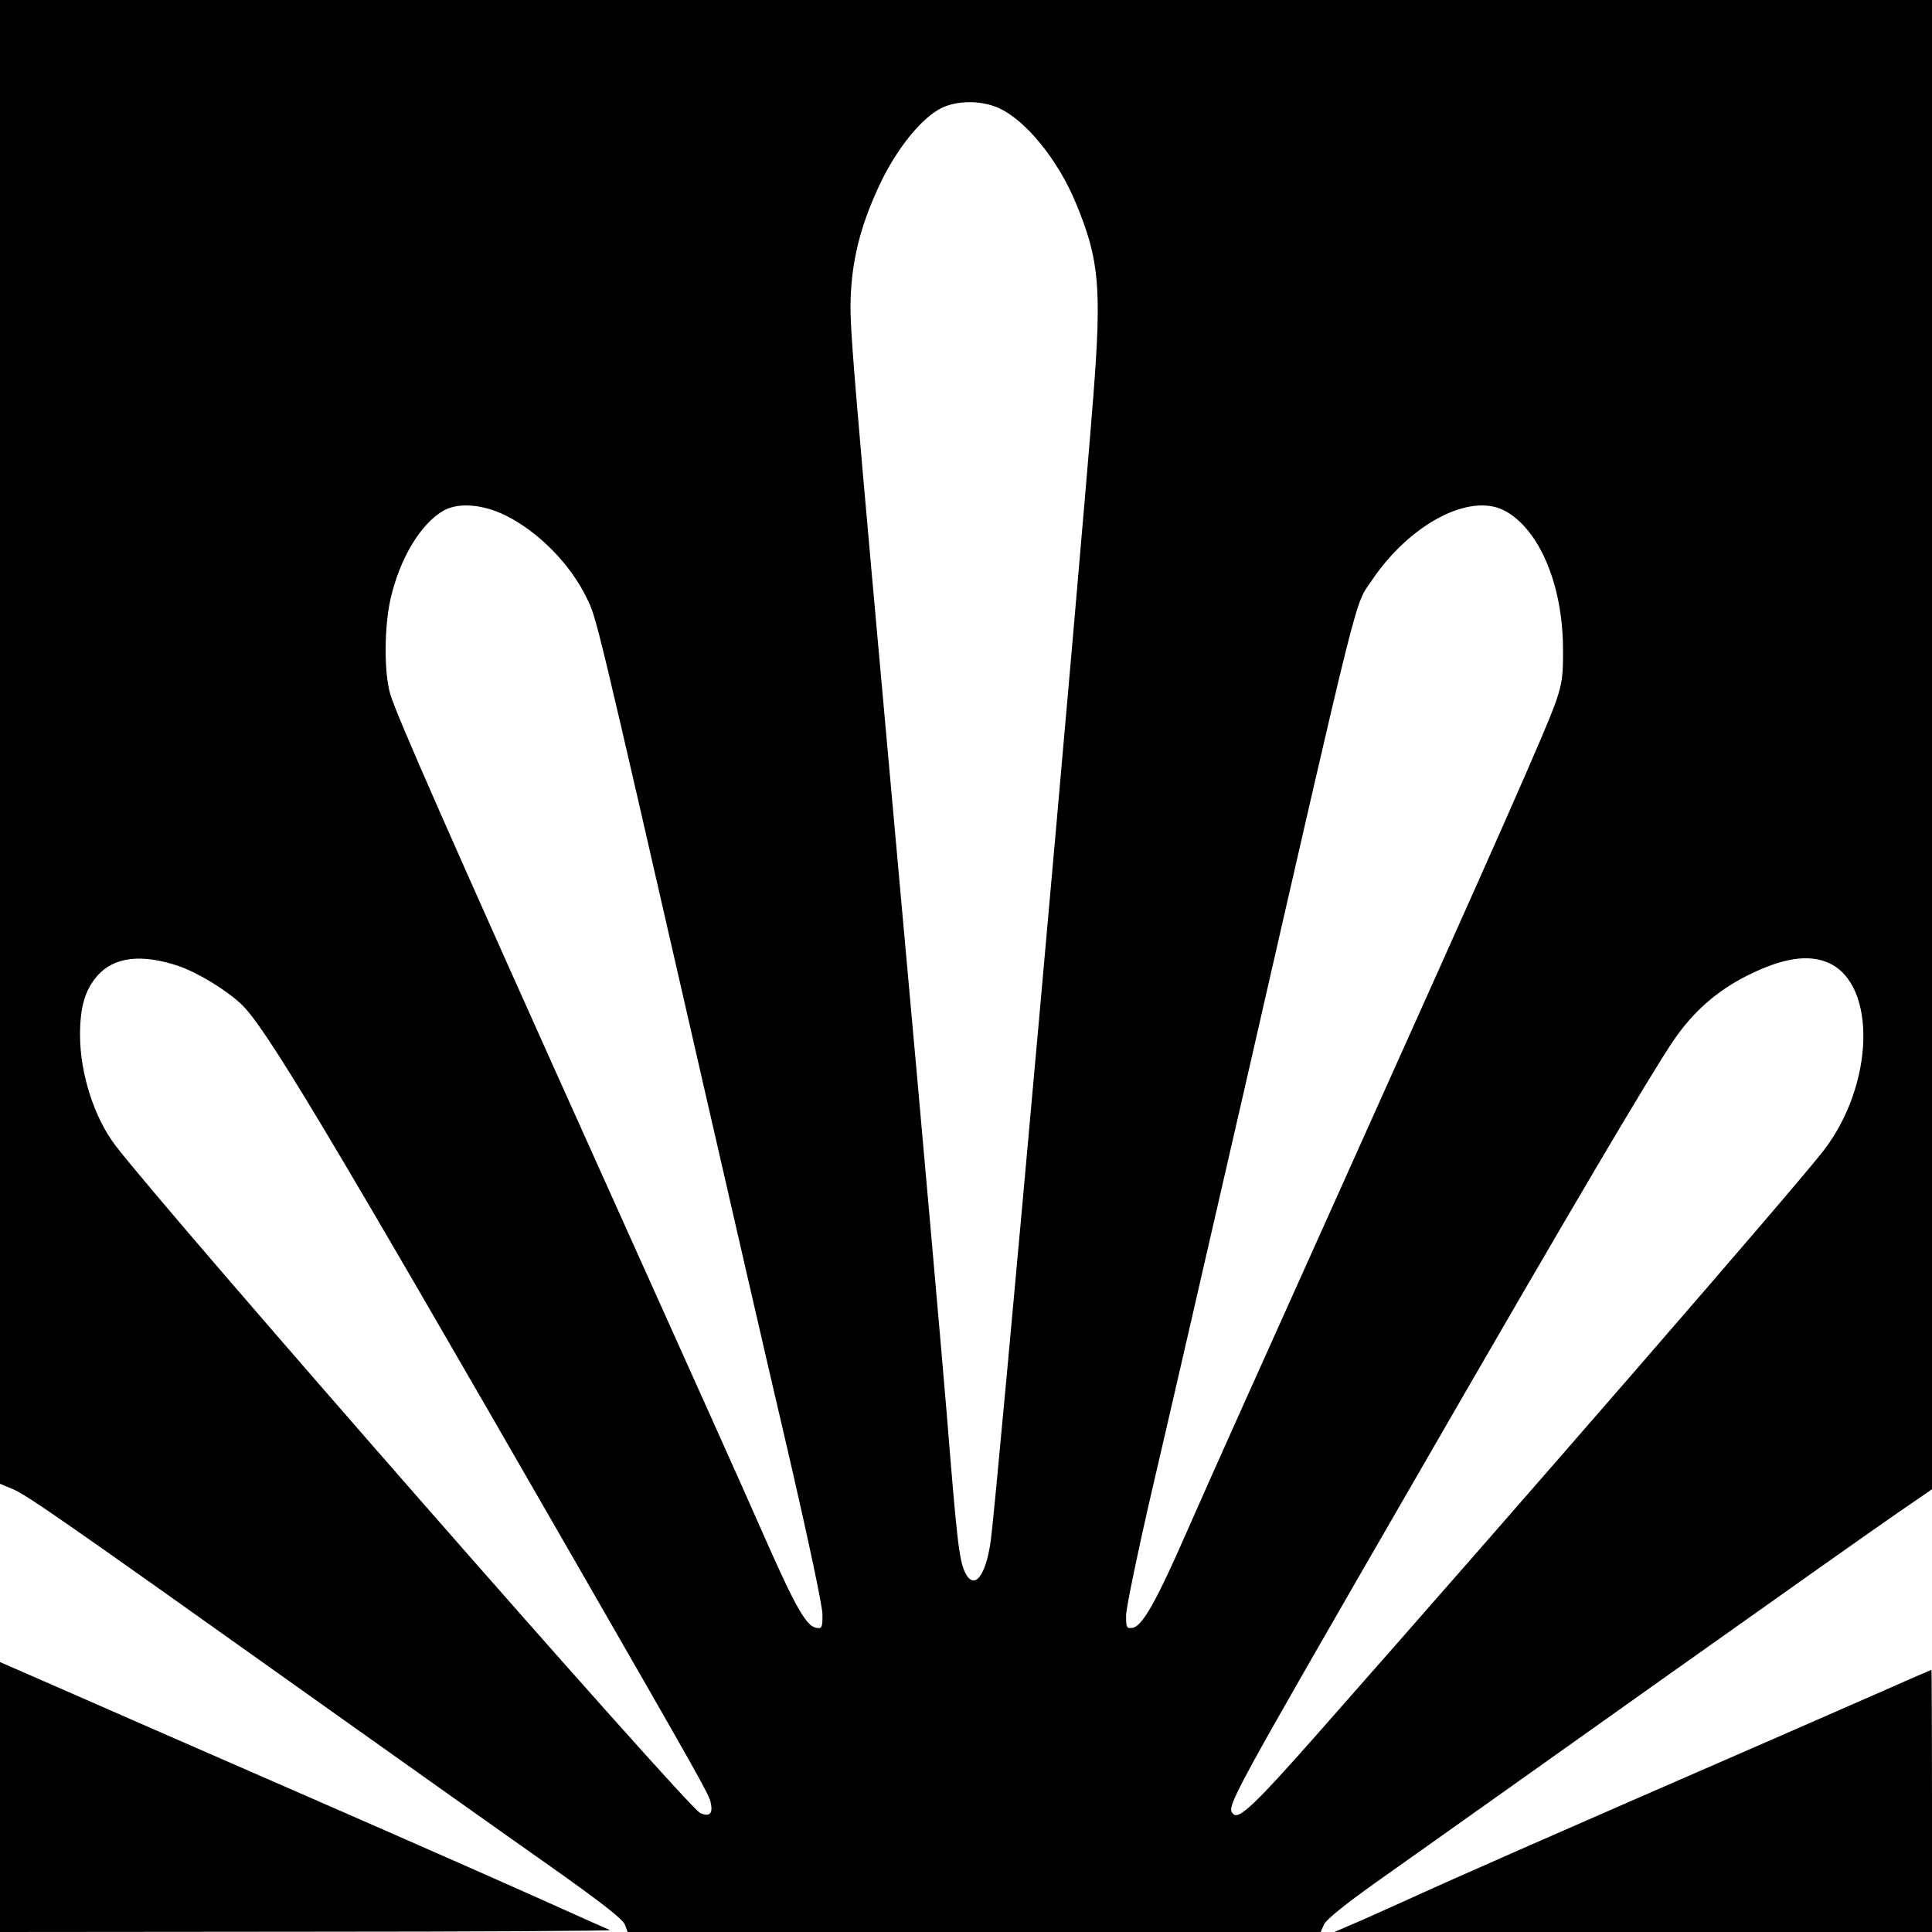
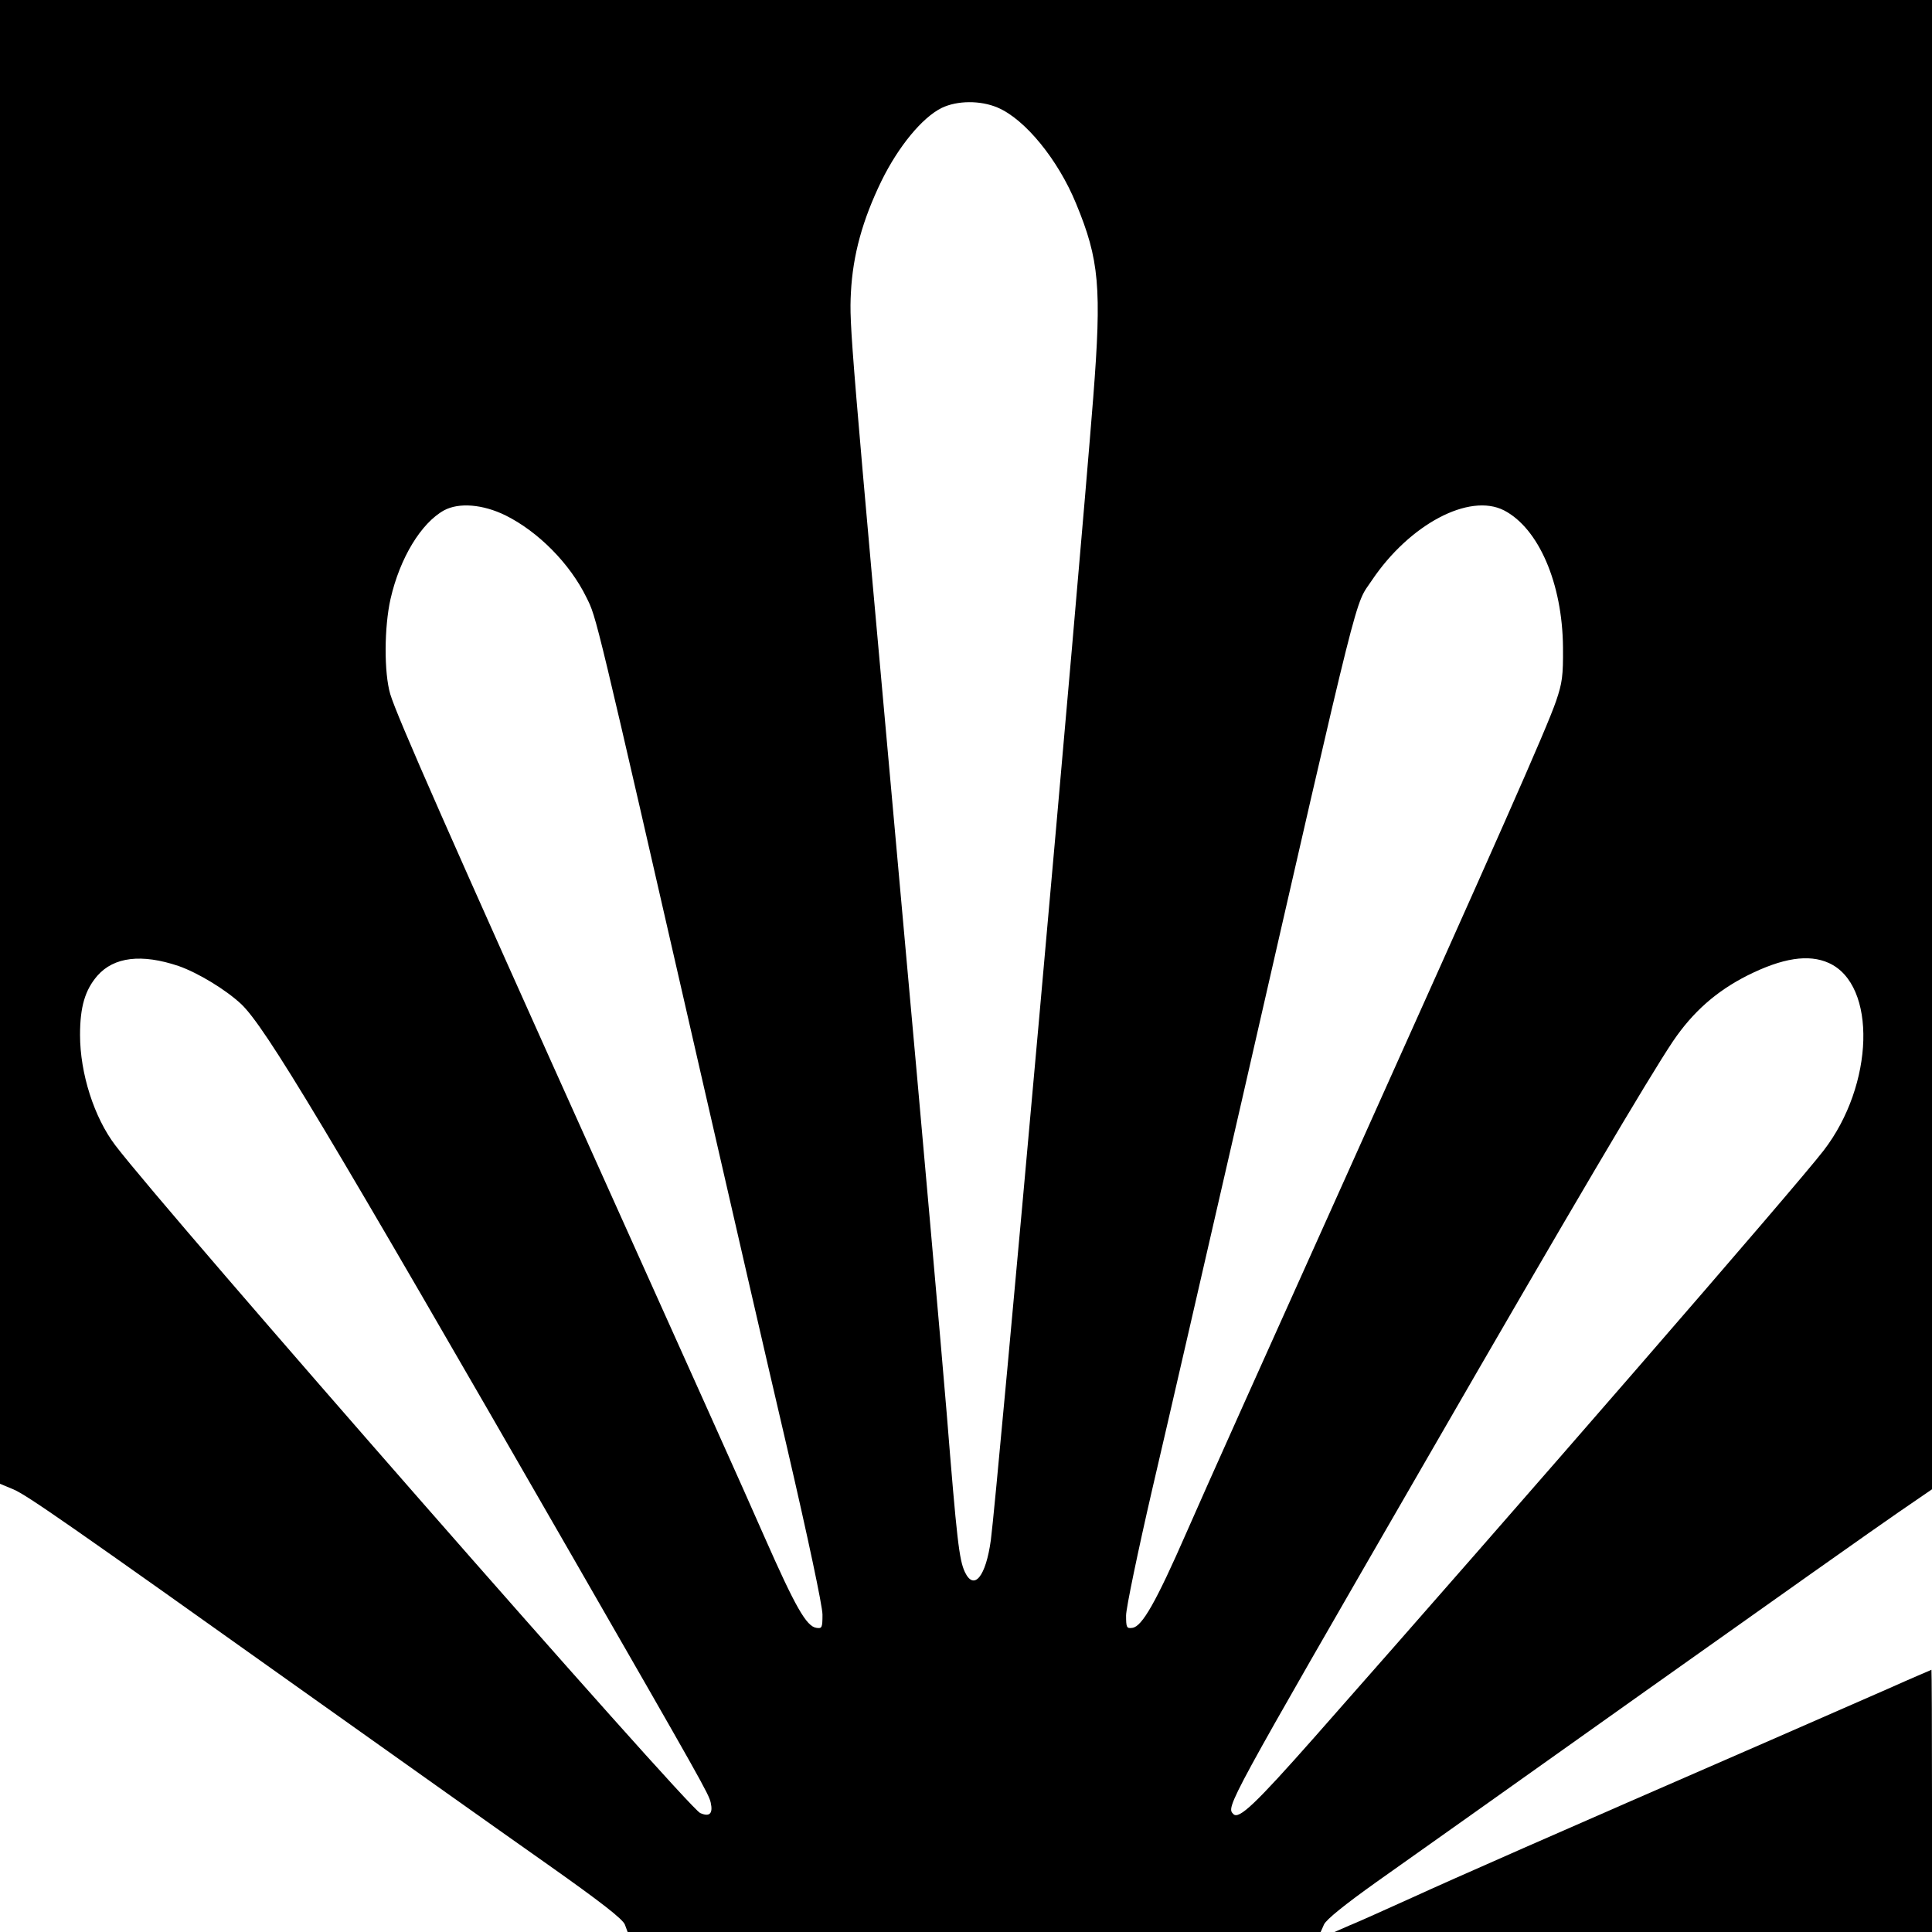
<svg xmlns="http://www.w3.org/2000/svg" version="1.0" width="700pt" height="700pt" viewBox="0 0 700 700" preserveAspectRatio="xMidYMid meet">
  <g transform="translate(0,700) scale(0.1,-0.1)" fill="#000000" stroke="none">
    <path d="M0 4312 l0 -2688 48 -20 c51 -22 192 -120 1077 -750 325 -231 711 -505 859 -609 194 -137 272 -198 280 -218 l10 -27 1256 0 1255 0 12 27 c8 18 75 72 190 154 98 69 536 380 975 692 438 311 851 603 917 648 l121 83 0 2698 0 2698 -3500 0 -3500 0 0 -2688z m3615 2298 c99 -42 219 -189 284 -348 84 -203 93 -304 62 -702 -52 -664 -349 -3978 -371 -4140 -18 -132 -61 -185 -94 -116 -21 45 -29 115 -66 576 -17 206 -89 1023 -161 1815 -189 2093 -192 2125 -186 2245 7 136 42 263 111 405 61 124 147 229 218 264 56 27 140 28 203 1z m-1784 -1477 c119 -59 234 -175 294 -298 37 -75 28 -37 420 -1750 97 -423 234 -1020 306 -1327 77 -332 129 -577 129 -608 0 -48 -2 -51 -22 -48 -36 5 -76 75 -188 329 -56 129 -317 709 -578 1289 -566 1258 -754 1685 -778 1765 -23 78 -22 243 1 345 34 149 111 275 194 321 54 29 140 22 222 -18z m3618 18 c126 -65 212 -265 214 -496 1 -105 -3 -130 -25 -195 -36 -104 -209 -494 -760 -1720 -261 -580 -522 -1161 -578 -1290 -112 -256 -162 -343 -197 -348 -21 -3 -23 1 -23 45 0 26 43 233 95 458 53 226 199 862 326 1415 438 1915 405 1780 470 1878 136 202 352 317 478 253z m-4802 -1651 c71 -25 170 -85 227 -138 88 -84 304 -444 1203 -2007 467 -812 491 -855 498 -886 9 -40 -4 -53 -38 -38 -47 21 -1935 2177 -2119 2419 -77 101 -128 261 -128 400 0 102 18 163 63 215 60 68 160 80 294 35z m5979 11 c175 -79 165 -442 -19 -680 -100 -130 -1093 -1274 -1845 -2126 -213 -241 -273 -298 -293 -278 -27 27 -31 20 704 1293 518 898 801 1377 889 1508 72 106 157 181 270 238 126 63 221 78 294 45z" />
-     <path d="M0 489 l0 -489 1113 1 c611 0 1105 3 1097 6 -8 3 -107 47 -220 98 -113 51 -511 227 -885 390 -374 163 -776 339 -892 390 l-213 93 0 -489z" />
    <path d="M6840 881 c-85 -37 -276 -121 -425 -186 -804 -350 -1147 -501 -1300 -571 -93 -42 -195 -88 -225 -100 l-55 -24 1083 0 1082 0 0 475 c0 261 -1 475 -2 475 -2 -1 -73 -31 -158 -69z" />
  </g>
</svg>